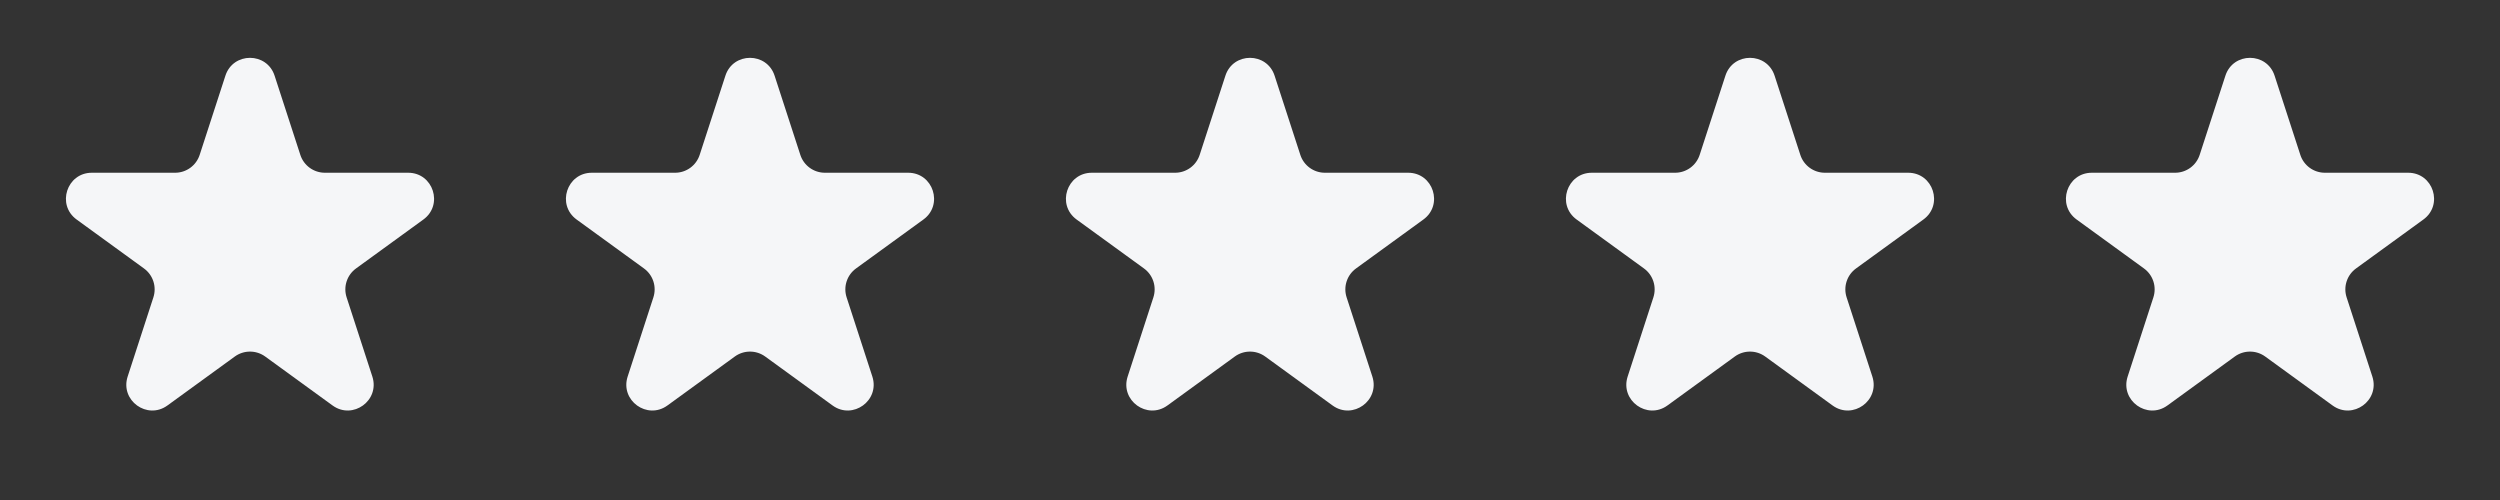
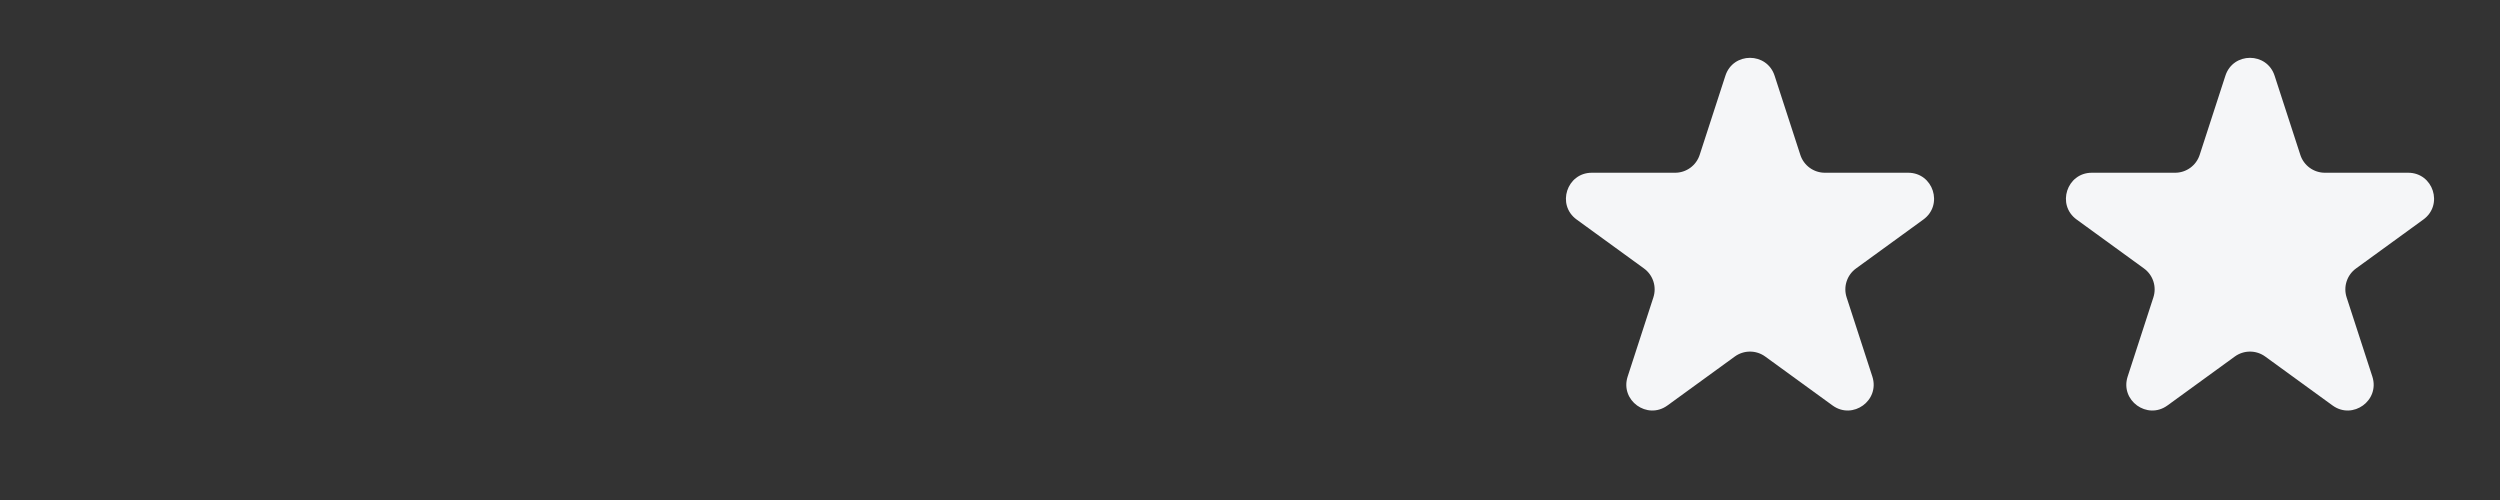
<svg xmlns="http://www.w3.org/2000/svg" width="145" height="29" viewBox="0 0 145 29" fill="none">
  <rect x="0" y="0" width="145" height="29" fill="#333333" stroke="none" />
-   <path d="M13.073 4.391C13.522 3.009 15.478 3.009 15.927 4.391L17.419 8.983C17.619 9.601 18.195 10.019 18.845 10.019L23.674 10.019C25.127 10.019 25.731 11.879 24.555 12.733L20.649 15.571C20.123 15.953 19.903 16.63 20.104 17.248L21.596 21.84C22.045 23.222 20.464 24.371 19.288 23.517L15.382 20.679C14.856 20.297 14.144 20.297 13.618 20.679L9.712 23.517C8.536 24.371 6.955 23.222 7.404 21.84L8.896 17.248C9.097 16.63 8.877 15.953 8.351 15.571L4.445 12.733C3.269 11.879 3.873 10.019 5.326 10.019L10.155 10.019C10.805 10.019 11.38 9.601 11.581 8.983L13.073 4.391Z" fill="#F5F6F8" />
-   <path d="M42.073 4.391C42.522 3.009 44.478 3.009 44.927 4.391L46.419 8.983C46.62 9.601 47.195 10.019 47.845 10.019L52.674 10.019C54.127 10.019 54.731 11.879 53.556 12.733L49.649 15.571C49.123 15.953 48.903 16.63 49.104 17.248L50.596 21.84C51.045 23.222 49.464 24.371 48.288 23.517L44.382 20.679C43.856 20.297 43.144 20.297 42.618 20.679L38.712 23.517C37.536 24.371 35.955 23.222 36.404 21.84L37.896 17.248C38.097 16.63 37.877 15.953 37.351 15.571L33.444 12.733C32.269 11.879 32.873 10.019 34.326 10.019L39.155 10.019C39.805 10.019 40.38 9.601 40.581 8.983L42.073 4.391Z" fill="#F5F6F8" />
-   <path d="M71.073 4.391C71.522 3.009 73.478 3.009 73.927 4.391L75.419 8.983C75.62 9.601 76.195 10.019 76.845 10.019L81.674 10.019C83.127 10.019 83.731 11.879 82.555 12.733L78.649 15.571C78.123 15.953 77.903 16.63 78.104 17.248L79.596 21.84C80.045 23.222 78.464 24.371 77.288 23.517L73.382 20.679C72.856 20.297 72.144 20.297 71.618 20.679L67.712 23.517C66.536 24.371 64.955 23.222 65.404 21.84L66.896 17.248C67.097 16.63 66.877 15.953 66.351 15.571L62.444 12.733C61.269 11.879 61.873 10.019 63.326 10.019L68.155 10.019C68.805 10.019 69.38 9.601 69.581 8.983L71.073 4.391Z" fill="#F5F6F8" />
  <path d="M100.073 4.391C100.522 3.009 102.478 3.009 102.927 4.391L104.419 8.983C104.619 9.601 105.195 10.019 105.845 10.019L110.674 10.019C112.127 10.019 112.731 11.879 111.555 12.733L107.649 15.571C107.123 15.953 106.903 16.63 107.104 17.248L108.596 21.84C109.045 23.222 107.464 24.371 106.288 23.517L102.382 20.679C101.856 20.297 101.144 20.297 100.618 20.679L96.712 23.517C95.536 24.371 93.955 23.222 94.404 21.84L95.896 17.248C96.097 16.63 95.877 15.953 95.351 15.571L91.445 12.733C90.269 11.879 90.873 10.019 92.326 10.019L97.155 10.019C97.805 10.019 98.38 9.601 98.581 8.983L100.073 4.391Z" fill="#F5F6F8" />
  <path d="M129.073 4.391C129.522 3.009 131.478 3.009 131.927 4.391L133.419 8.983C133.619 9.601 134.195 10.019 134.845 10.019L139.674 10.019C141.127 10.019 141.731 11.879 140.555 12.733L136.649 15.571C136.123 15.953 135.903 16.63 136.104 17.248L137.596 21.84C138.045 23.222 136.464 24.371 135.288 23.517L131.382 20.679C130.856 20.297 130.144 20.297 129.618 20.679L125.712 23.517C124.536 24.371 122.955 23.222 123.404 21.84L124.896 17.248C125.097 16.63 124.877 15.953 124.351 15.571L120.445 12.733C119.269 11.879 119.873 10.019 121.326 10.019L126.155 10.019C126.805 10.019 127.381 9.601 127.581 8.983L129.073 4.391Z" fill="#F5F6F8" />
</svg>